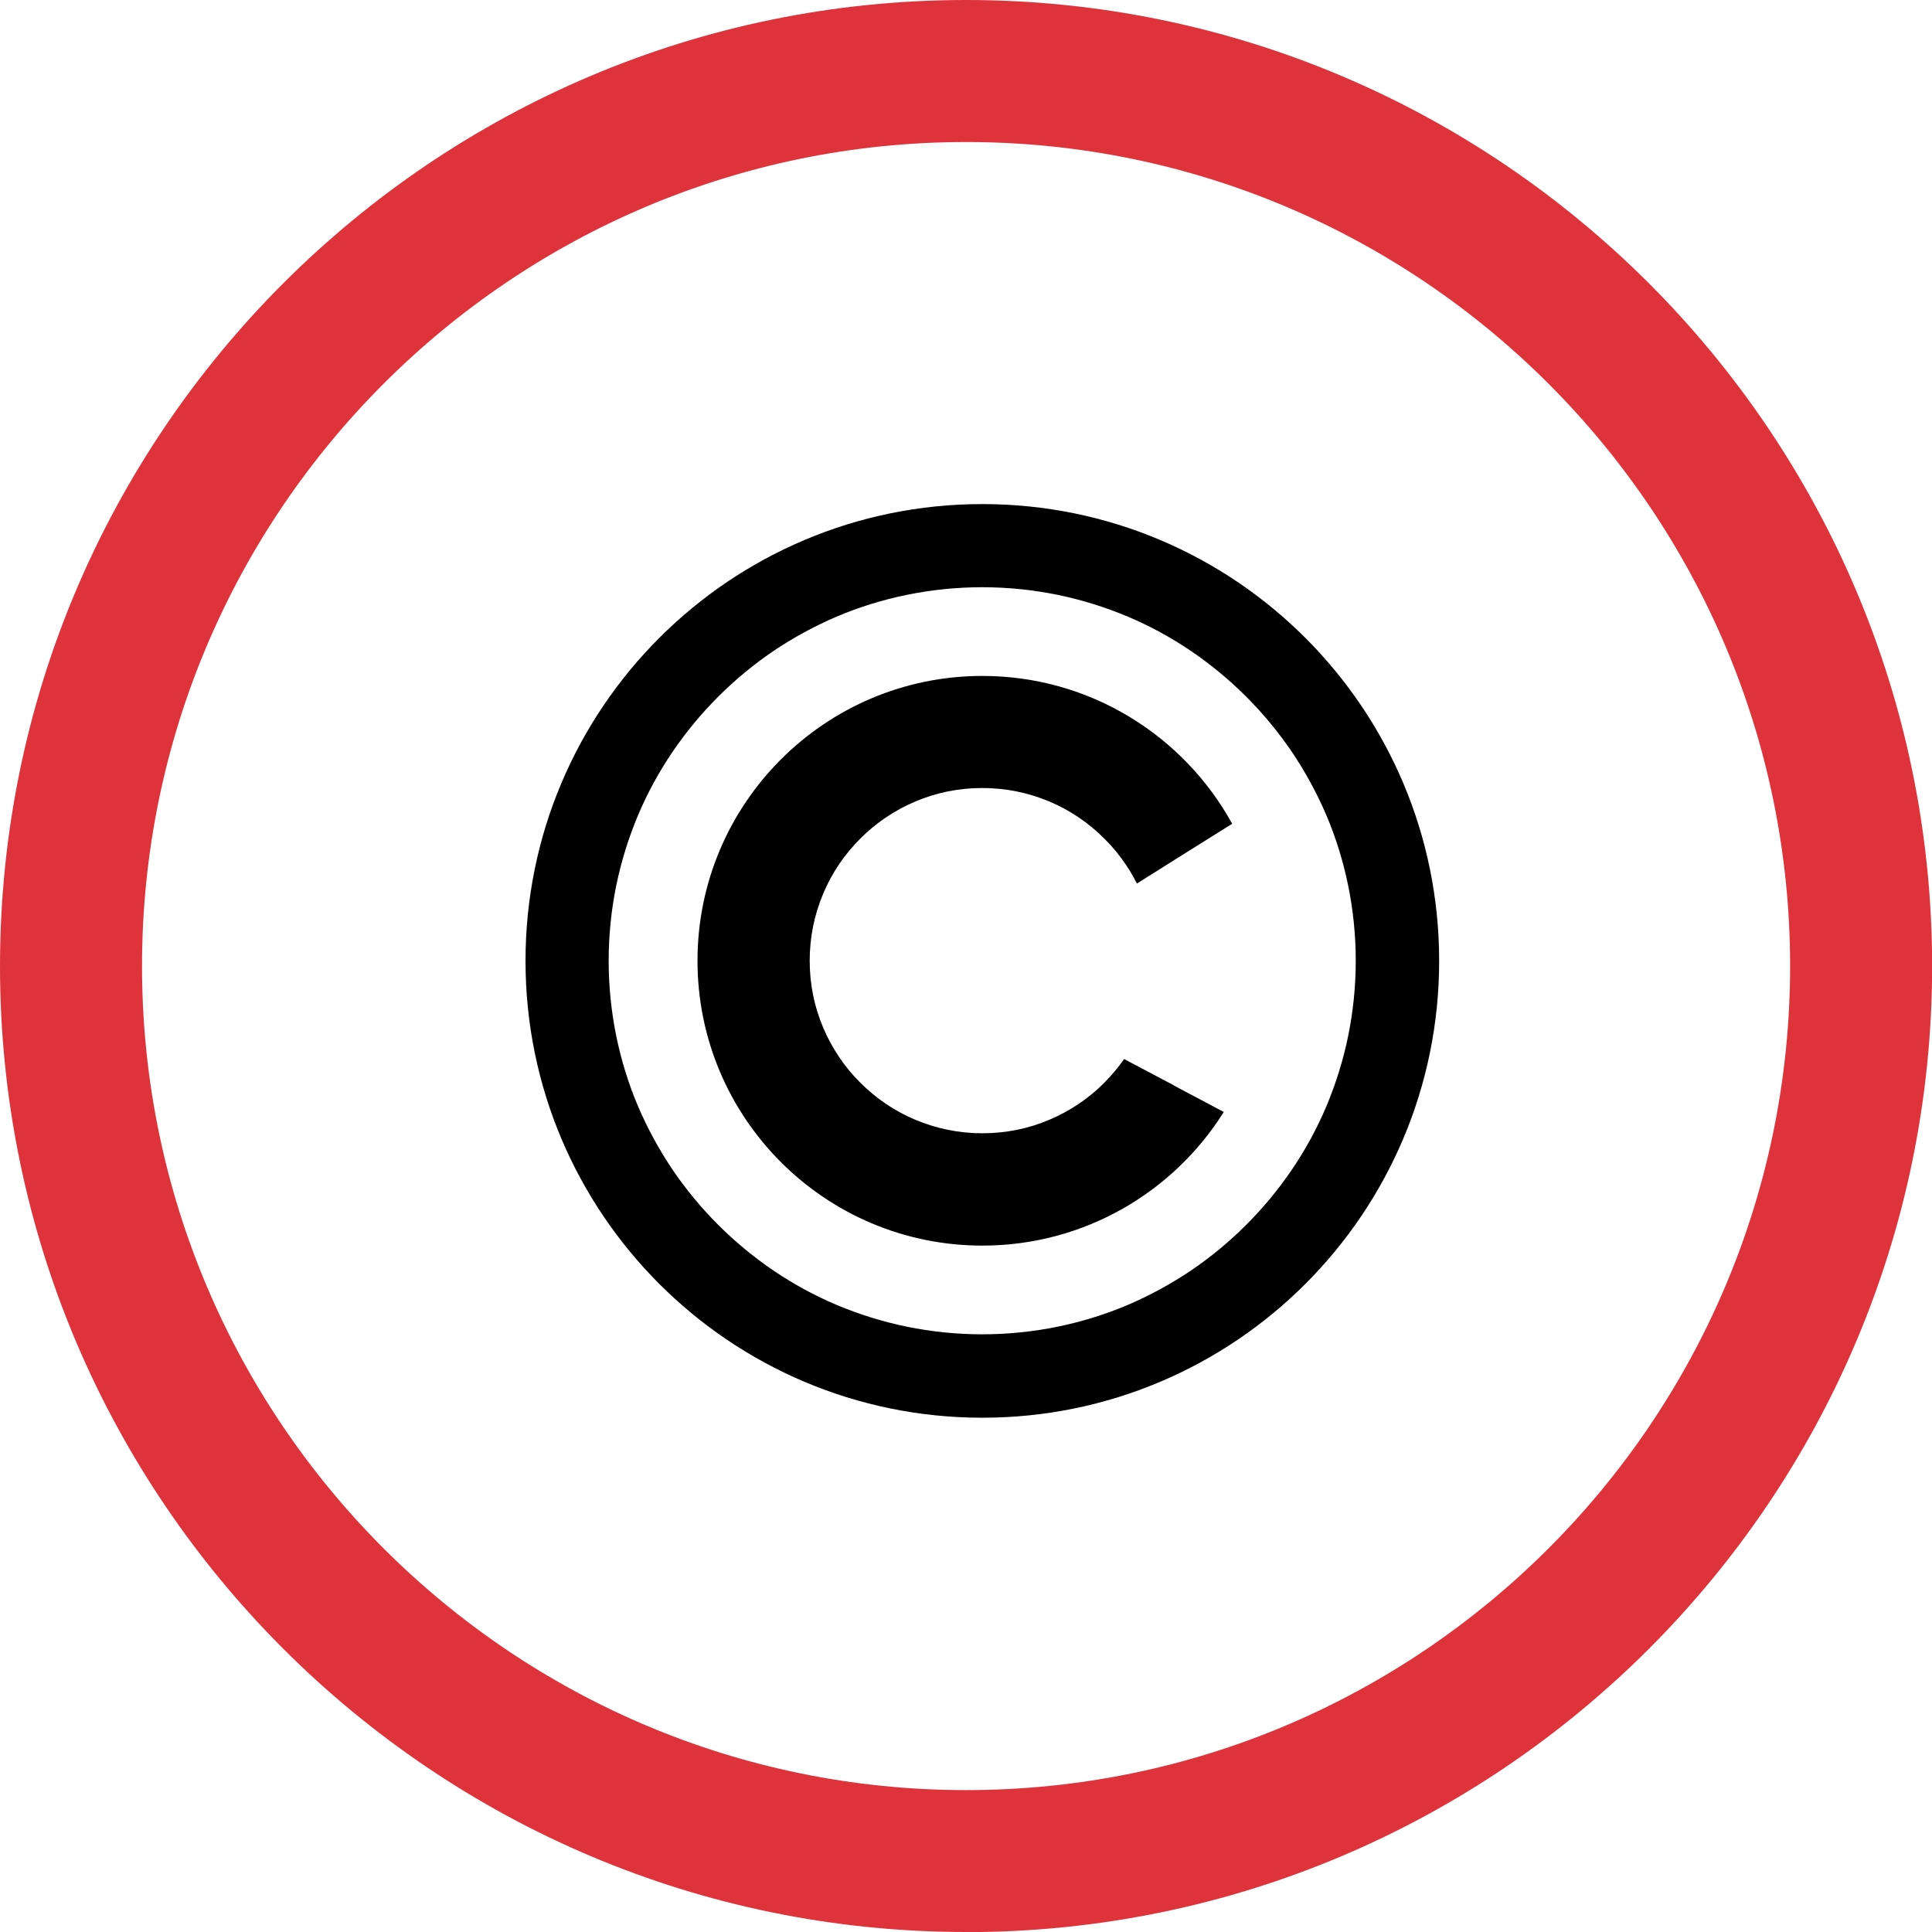
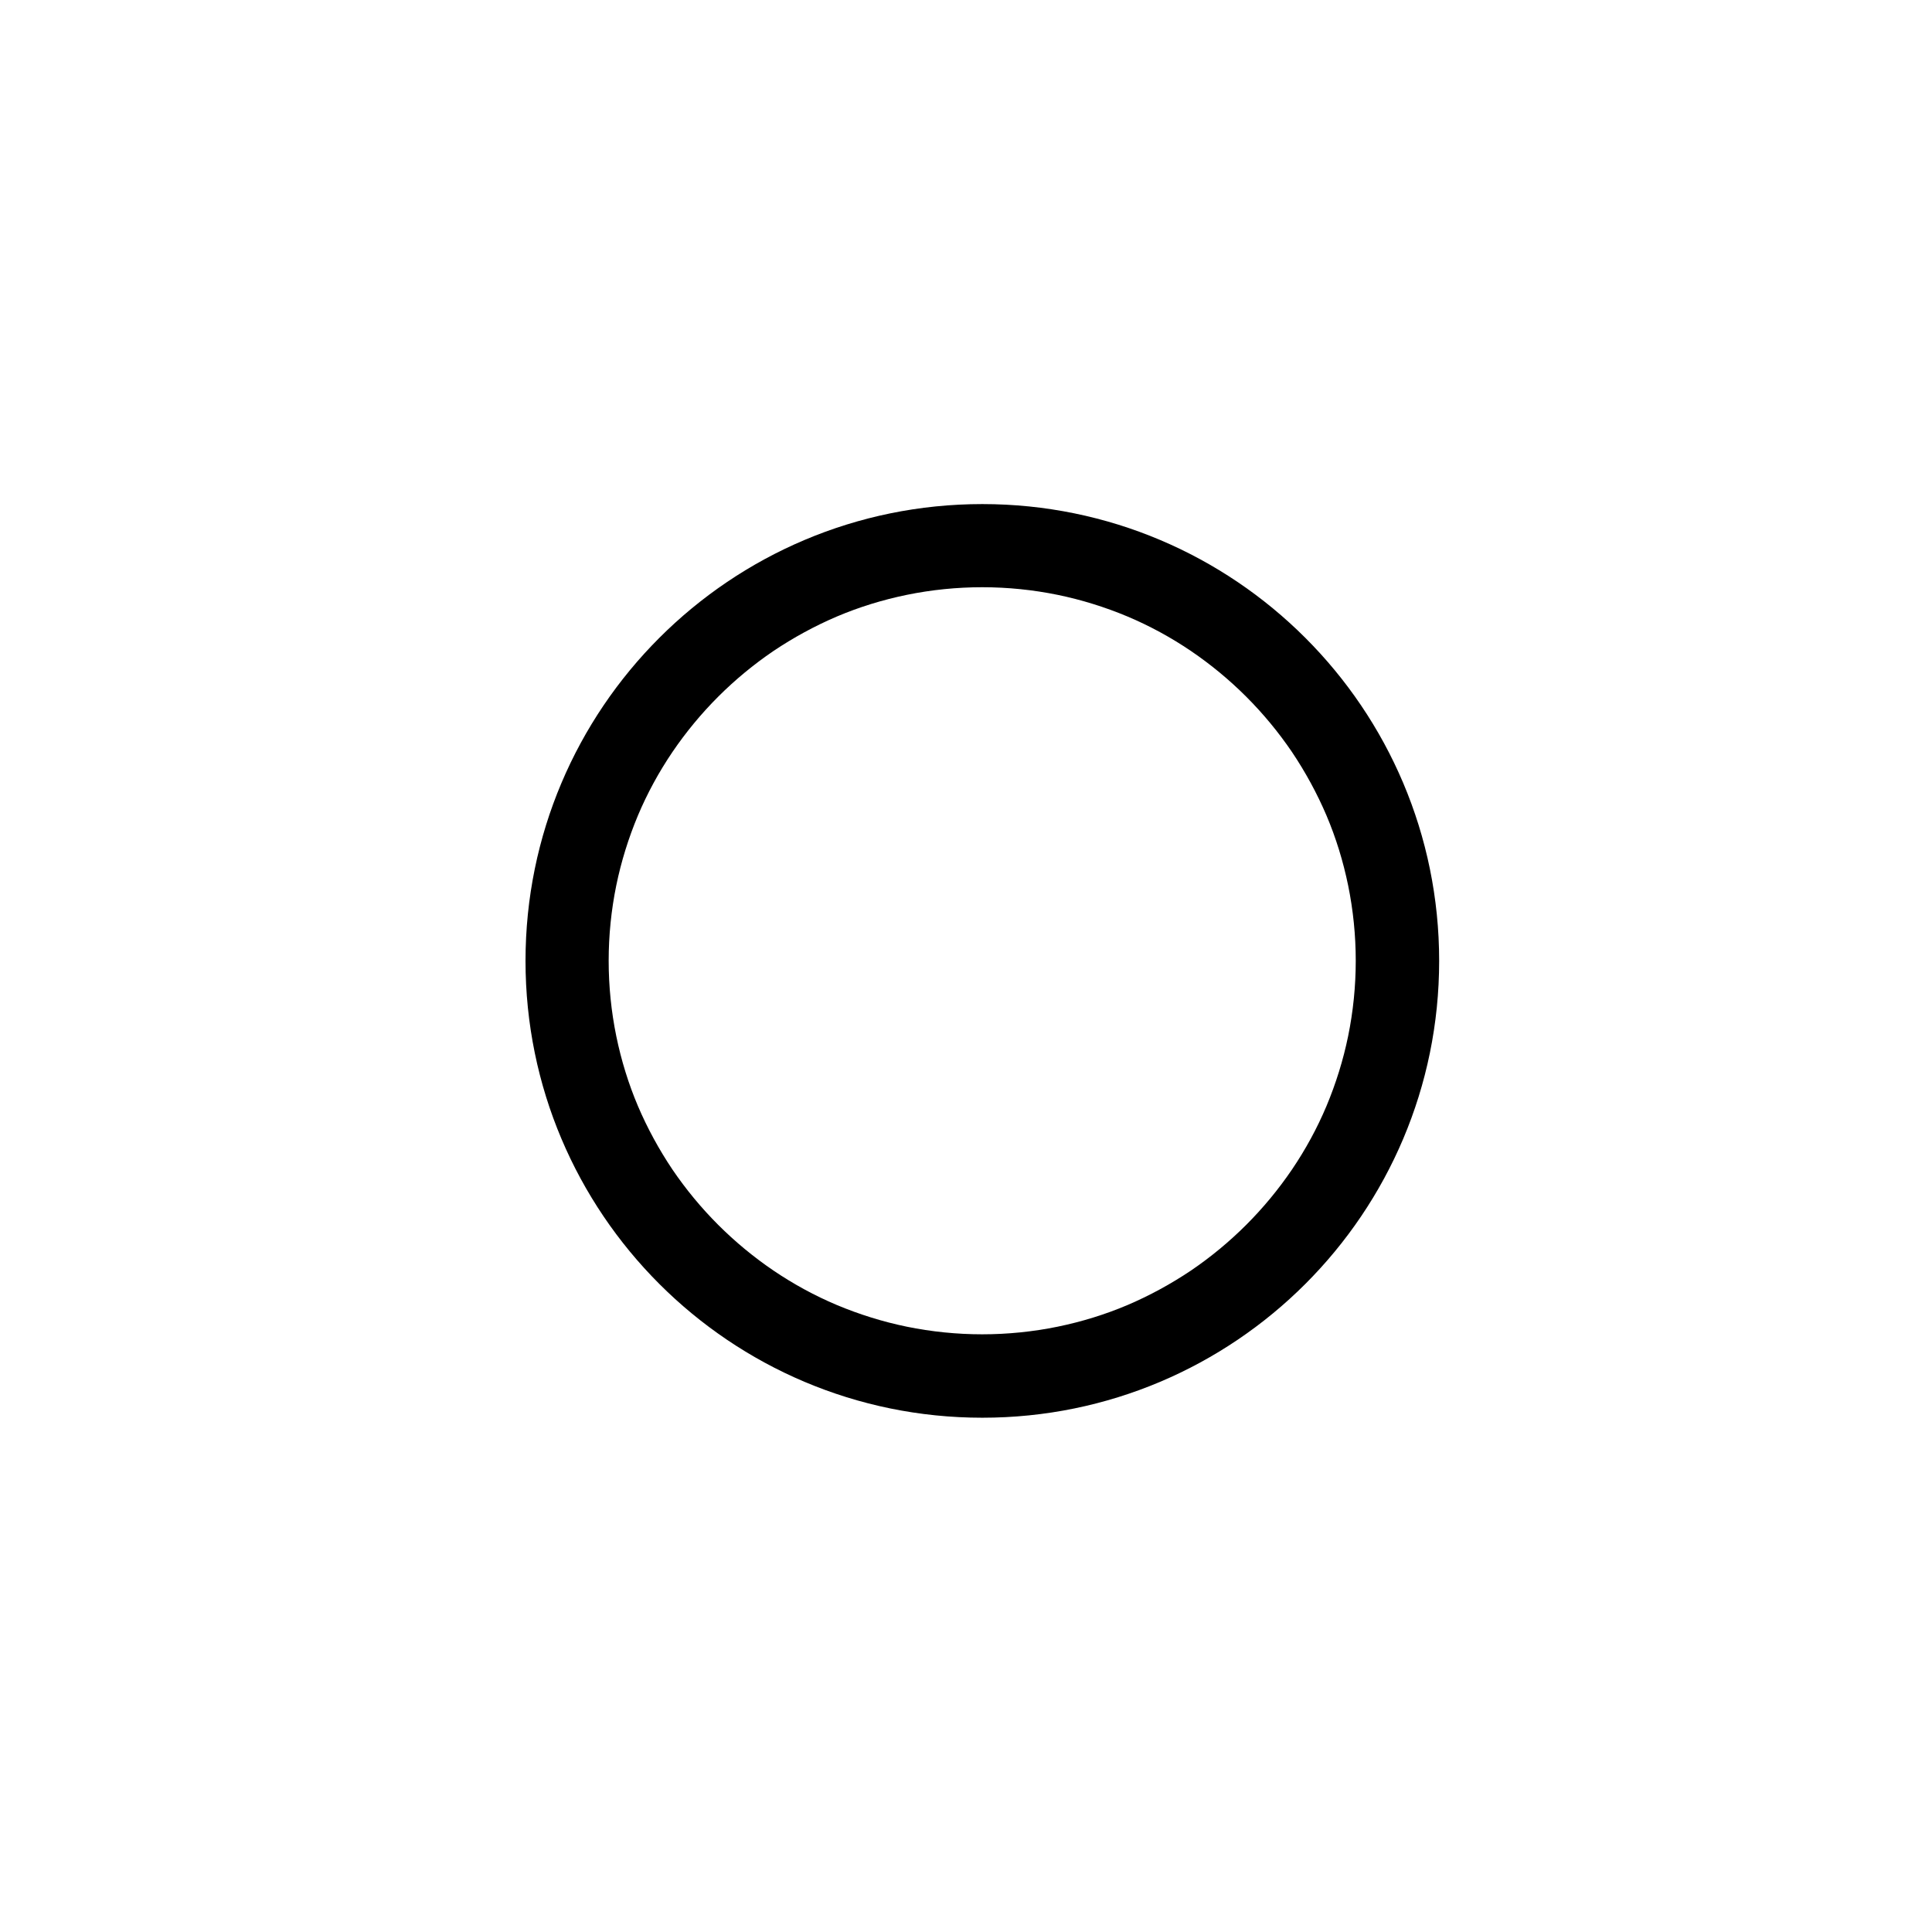
<svg xmlns="http://www.w3.org/2000/svg" id="Layer_1" viewBox="0 0 149.63 149.63">
  <defs>
    <style>.cls-1{fill:#df333c;}</style>
  </defs>
-   <path class="cls-1" d="M74.82,149.63C33.56,149.63,0,116.07,0,74.82S33.56,0,74.82,0s74.82,33.56,74.82,74.82-33.56,74.82-74.82,74.82ZM74.82,11c-35.19,0-63.82,28.63-63.82,63.82s28.63,63.82,63.82,63.82,63.82-28.63,63.82-63.82S110.01,11,74.82,11Z" />
  <path d="M76.08,39.04c-19.54,0-35.38,15.84-35.38,35.38s15.84,35.38,35.38,35.38,35.38-15.84,35.38-35.38-15.84-35.38-35.38-35.38ZM102.73,85.67c-.72,1.71-1.62,3.36-2.67,4.91-1.04,1.53-2.23,2.97-3.54,4.28-1.31,1.31-2.75,2.5-4.28,3.54-1.55,1.04-3.2,1.94-4.91,2.67-1.74.74-3.57,1.3-5.42,1.68-1.91.39-3.87.59-5.84.59s-3.93-.2-5.84-.59c-1.85-.38-3.68-.95-5.42-1.68-1.71-.72-3.36-1.62-4.91-2.67-1.53-1.04-2.97-2.23-4.28-3.54-1.31-1.31-2.5-2.75-3.54-4.28-1.04-1.55-1.94-3.2-2.67-4.91-.74-1.74-1.3-3.57-1.68-5.42-.39-1.91-.59-3.87-.59-5.84s.2-3.93.59-5.84c.38-1.85.95-3.68,1.68-5.42.72-1.71,1.62-3.36,2.67-4.91,1.04-1.53,2.23-2.97,3.54-4.28,1.31-1.31,2.75-2.5,4.28-3.54,1.55-1.04,3.2-1.94,4.91-2.67,1.74-.74,3.57-1.3,5.42-1.68,1.91-.39,3.87-.59,5.84-.59s3.93.2,5.84.59c1.85.38,3.68.95,5.42,1.68,1.71.72,3.36,1.62,4.91,2.67,1.53,1.04,2.97,2.23,4.28,3.54,1.31,1.31,2.5,2.75,3.54,4.28,1.04,1.55,1.94,3.2,2.67,4.91.74,1.74,1.3,3.57,1.68,5.42.39,1.91.59,3.87.59,5.84s-.2,3.93-.59,5.84c-.38,1.85-.95,3.68-1.68,5.42Z" />
-   <path d="M90.93,84.08l3.85,2.04c-3.9,6.22-10.82,10.35-18.7,10.35-12.18,0-22.06-9.88-22.06-22.06s9.88-22.06,22.06-22.06c8.34,0,15.6,4.63,19.35,11.45l-3.69,2.31-3.69,2.32c-.26-.52-.55-1.02-.88-1.5-.48-.71-1.03-1.38-1.64-1.98-.61-.61-1.27-1.16-1.98-1.64-.71-.48-1.48-.9-2.27-1.23-1.64-.69-3.39-1.05-5.2-1.05s-3.56.35-5.2,1.05c-.79.33-1.55.75-2.27,1.23-.71.48-1.38,1.03-1.98,1.64-.61.61-1.16,1.27-1.64,1.98-.48.71-.9,1.48-1.23,2.27-.69,1.64-1.05,3.39-1.05,5.2s.35,3.56,1.05,5.2c.33.79.75,1.55,1.23,2.27.48.71,1.03,1.38,1.64,1.98.61.61,1.27,1.16,1.98,1.64.71.48,1.48.9,2.27,1.23,1.64.69,3.39,1.05,5.2,1.05s3.56-.35,5.2-1.05c.79-.33,1.55-.75,2.27-1.23.71-.48,1.38-1.03,1.98-1.64.56-.56,1.08-1.18,1.53-1.83l3.86,2.04Z" />
</svg>